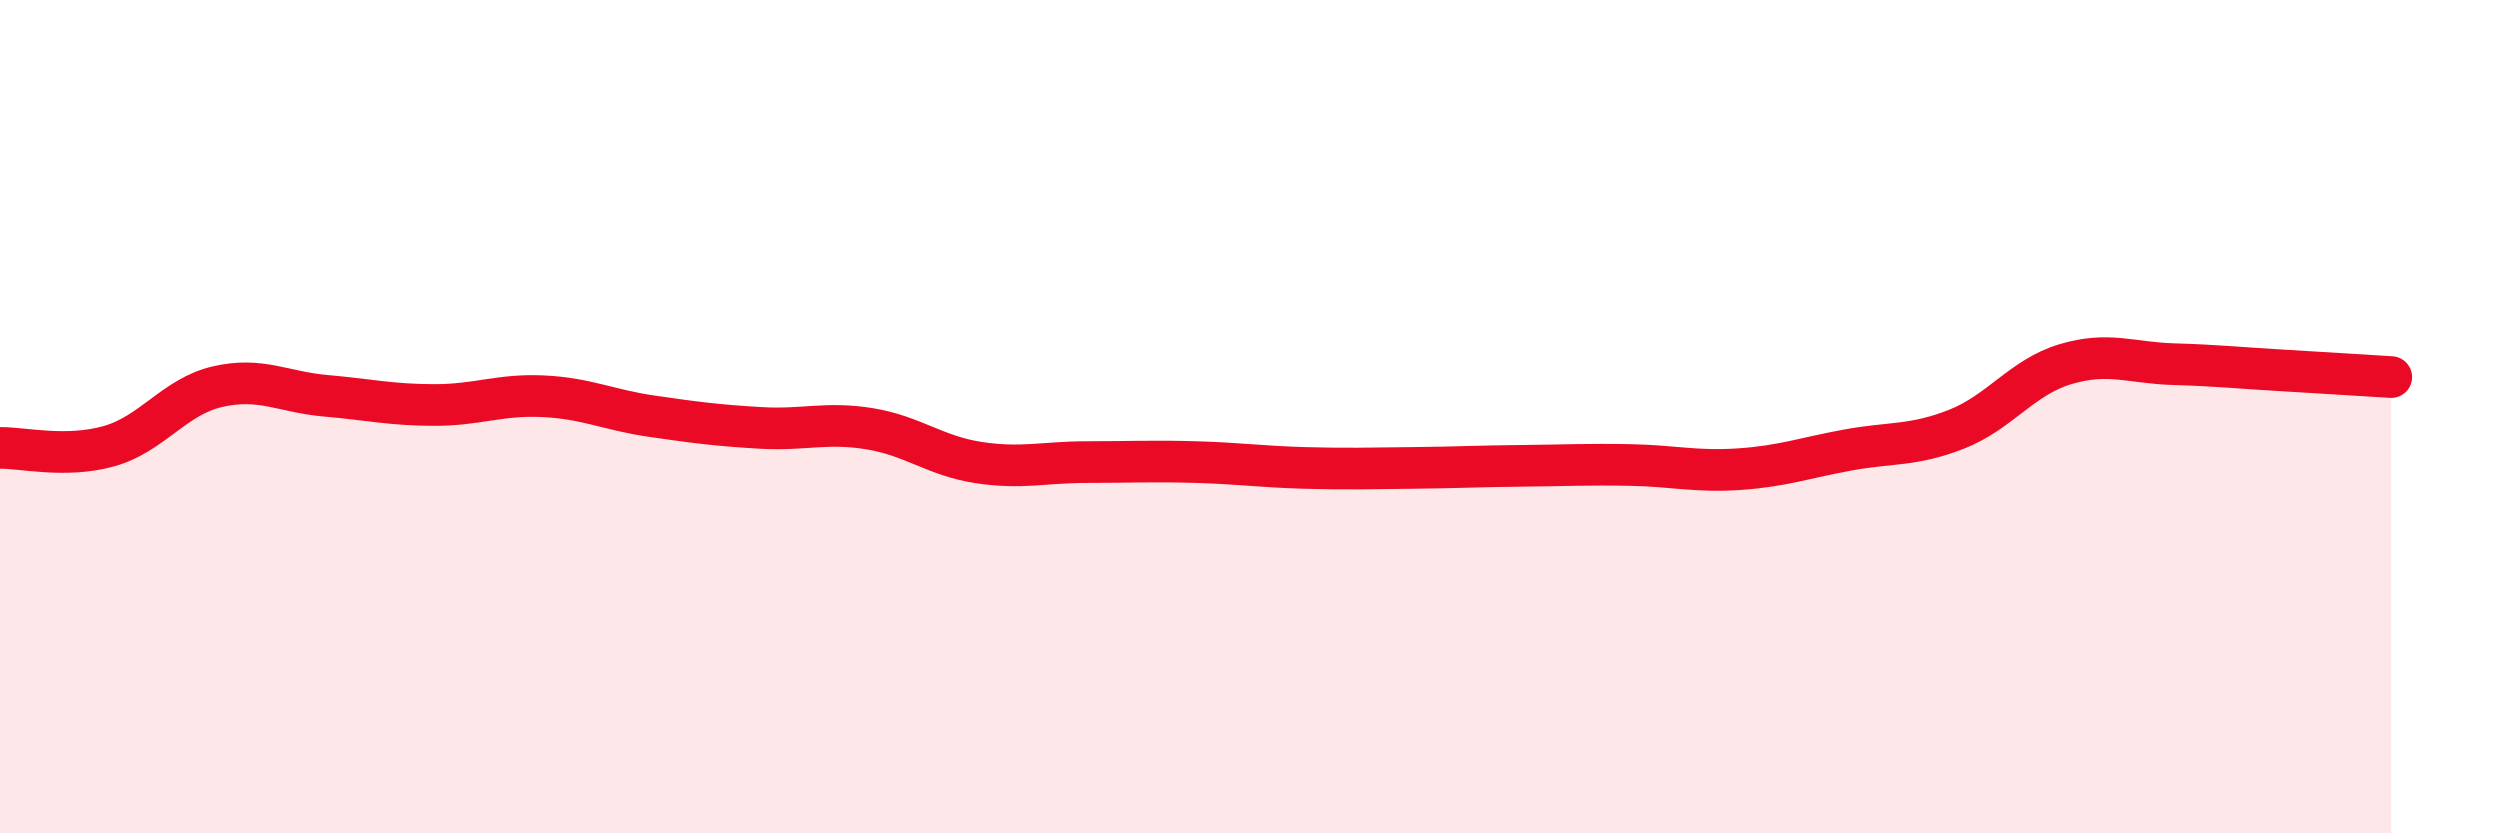
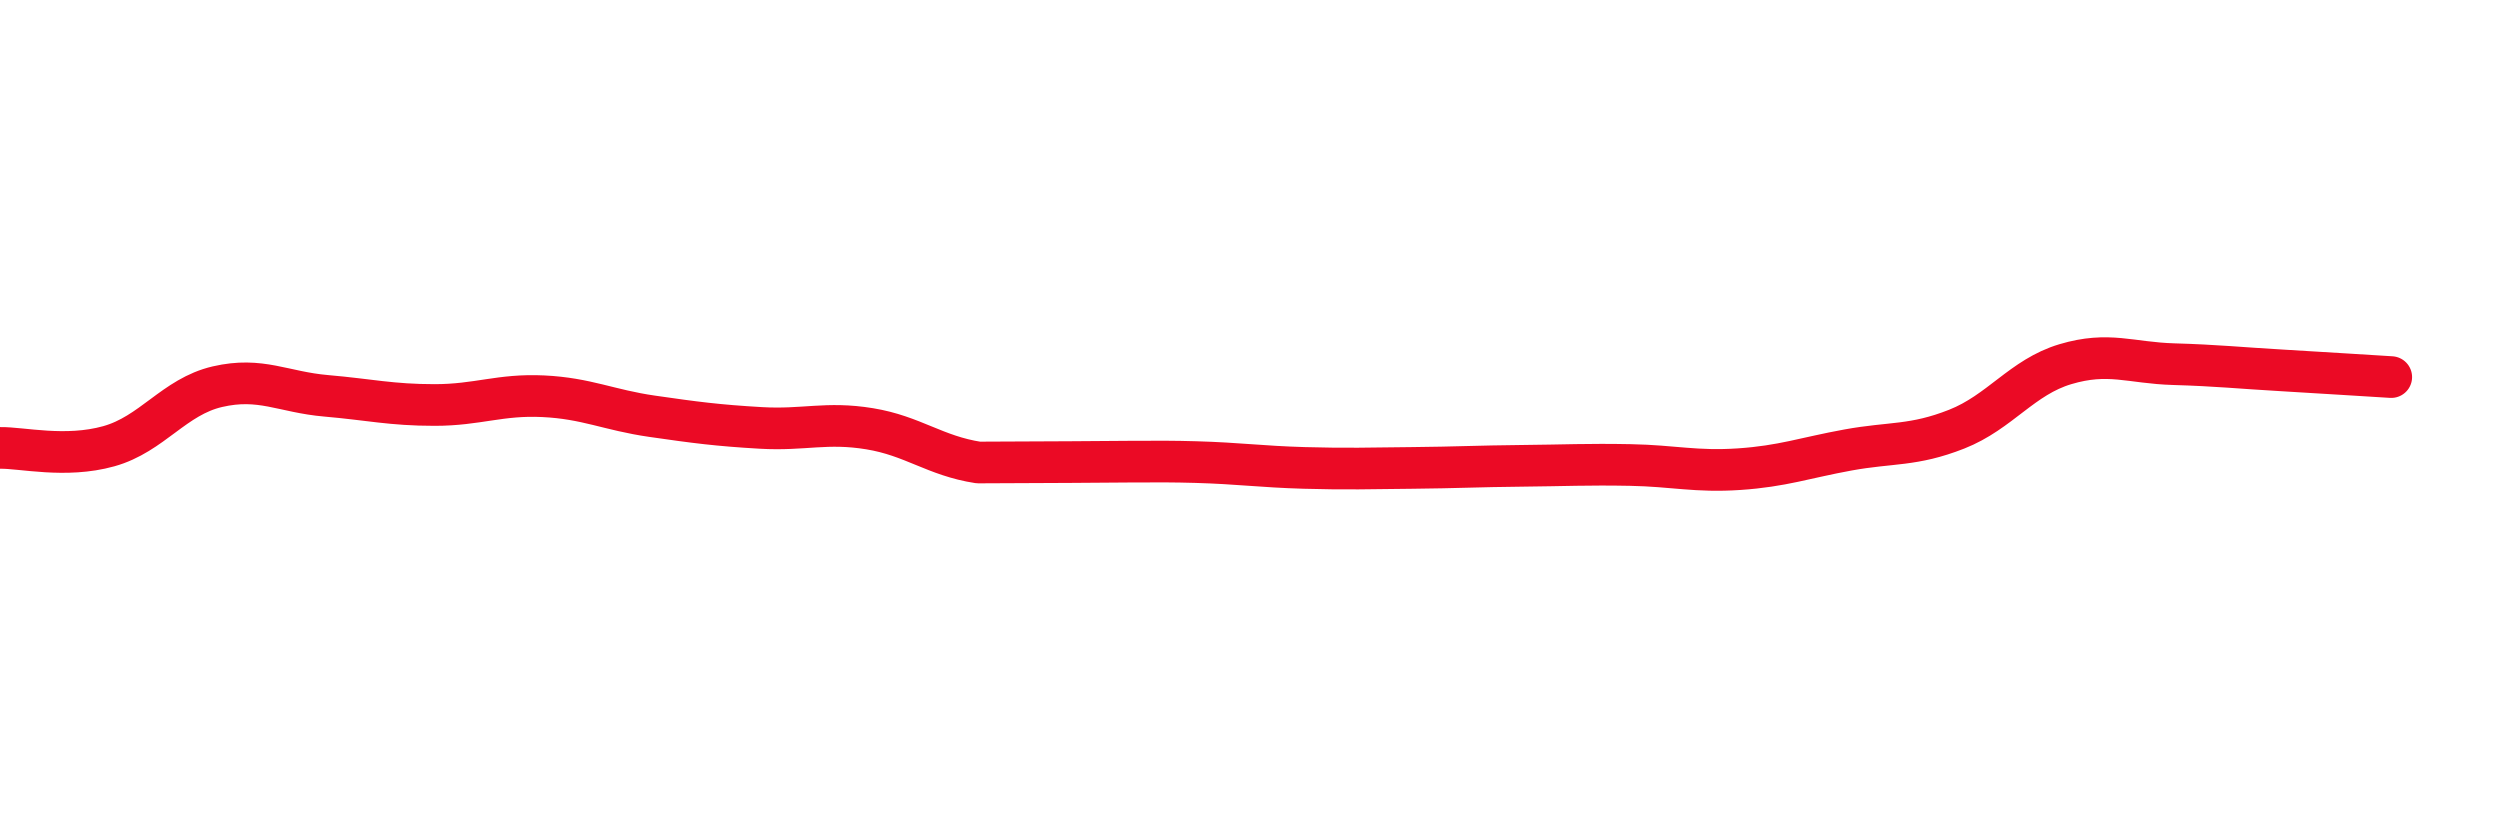
<svg xmlns="http://www.w3.org/2000/svg" width="60" height="20" viewBox="0 0 60 20">
-   <path d="M 0,10.75 C 0.52,10.74 1.57,11 2.61,10.71 C 3.65,10.42 4.18,9.52 5.22,9.28 C 6.26,9.04 6.79,9.41 7.83,9.5 C 8.87,9.59 9.39,9.72 10.43,9.72 C 11.47,9.72 12,9.46 13.04,9.51 C 14.08,9.56 14.61,9.84 15.65,9.99 C 16.69,10.14 17.22,10.21 18.26,10.27 C 19.3,10.33 19.83,10.12 20.87,10.29 C 21.91,10.46 22.44,10.94 23.48,11.1 C 24.52,11.26 25.05,11.09 26.09,11.09 C 27.13,11.09 27.66,11.06 28.7,11.09 C 29.74,11.12 30.26,11.2 31.3,11.23 C 32.34,11.26 32.87,11.24 33.91,11.23 C 34.95,11.22 35.48,11.19 36.52,11.18 C 37.56,11.17 38.09,11.14 39.13,11.16 C 40.17,11.18 40.7,11.33 41.74,11.26 C 42.78,11.19 43.31,10.99 44.35,10.8 C 45.39,10.61 45.92,10.71 46.96,10.3 C 48,9.89 48.53,9.05 49.57,8.74 C 50.61,8.43 51.13,8.71 52.17,8.74 C 53.21,8.77 53.74,8.83 54.78,8.89 C 55.82,8.95 56.87,9.02 57.39,9.05L57.39 20L0 20Z" fill="#EB0A25" opacity="0.1" stroke-linecap="round" stroke-linejoin="round" />
-   <path d="M 0,10.75 C 0.52,10.74 1.57,11 2.61,10.71 C 3.65,10.42 4.18,9.52 5.22,9.28 C 6.26,9.04 6.79,9.41 7.83,9.5 C 8.87,9.59 9.39,9.72 10.43,9.72 C 11.47,9.72 12,9.46 13.04,9.51 C 14.08,9.56 14.61,9.84 15.65,9.99 C 16.69,10.14 17.22,10.21 18.26,10.27 C 19.3,10.33 19.83,10.12 20.87,10.29 C 21.91,10.46 22.44,10.94 23.48,11.1 C 24.52,11.26 25.05,11.09 26.09,11.09 C 27.13,11.09 27.66,11.06 28.7,11.09 C 29.74,11.12 30.26,11.2 31.3,11.23 C 32.34,11.26 32.87,11.24 33.91,11.23 C 34.95,11.22 35.48,11.19 36.52,11.18 C 37.56,11.17 38.09,11.14 39.13,11.16 C 40.17,11.18 40.7,11.33 41.74,11.26 C 42.78,11.19 43.31,10.99 44.35,10.8 C 45.39,10.61 45.92,10.71 46.96,10.3 C 48,9.89 48.53,9.05 49.57,8.74 C 50.61,8.43 51.13,8.71 52.17,8.74 C 53.21,8.77 53.74,8.83 54.78,8.89 C 55.82,8.95 56.87,9.02 57.39,9.05" stroke="#EB0A25" stroke-width="1" fill="none" stroke-linecap="round" stroke-linejoin="round" />
+   <path d="M 0,10.75 C 0.52,10.74 1.57,11 2.61,10.71 C 3.65,10.42 4.18,9.52 5.22,9.28 C 6.26,9.04 6.79,9.41 7.83,9.5 C 8.87,9.59 9.39,9.72 10.43,9.72 C 11.47,9.72 12,9.46 13.04,9.51 C 14.08,9.56 14.61,9.84 15.65,9.99 C 16.69,10.14 17.22,10.21 18.26,10.27 C 19.3,10.33 19.83,10.12 20.87,10.29 C 21.91,10.46 22.44,10.94 23.48,11.1 C 27.13,11.09 27.66,11.06 28.7,11.09 C 29.74,11.12 30.26,11.2 31.3,11.23 C 32.34,11.26 32.87,11.24 33.91,11.23 C 34.95,11.22 35.48,11.19 36.52,11.18 C 37.56,11.17 38.09,11.14 39.13,11.16 C 40.17,11.18 40.7,11.33 41.74,11.26 C 42.78,11.19 43.31,10.99 44.35,10.8 C 45.39,10.61 45.92,10.71 46.96,10.3 C 48,9.89 48.53,9.05 49.57,8.74 C 50.61,8.43 51.13,8.71 52.17,8.74 C 53.21,8.77 53.74,8.83 54.78,8.89 C 55.82,8.95 56.87,9.02 57.39,9.05" stroke="#EB0A25" stroke-width="1" fill="none" stroke-linecap="round" stroke-linejoin="round" />
</svg>